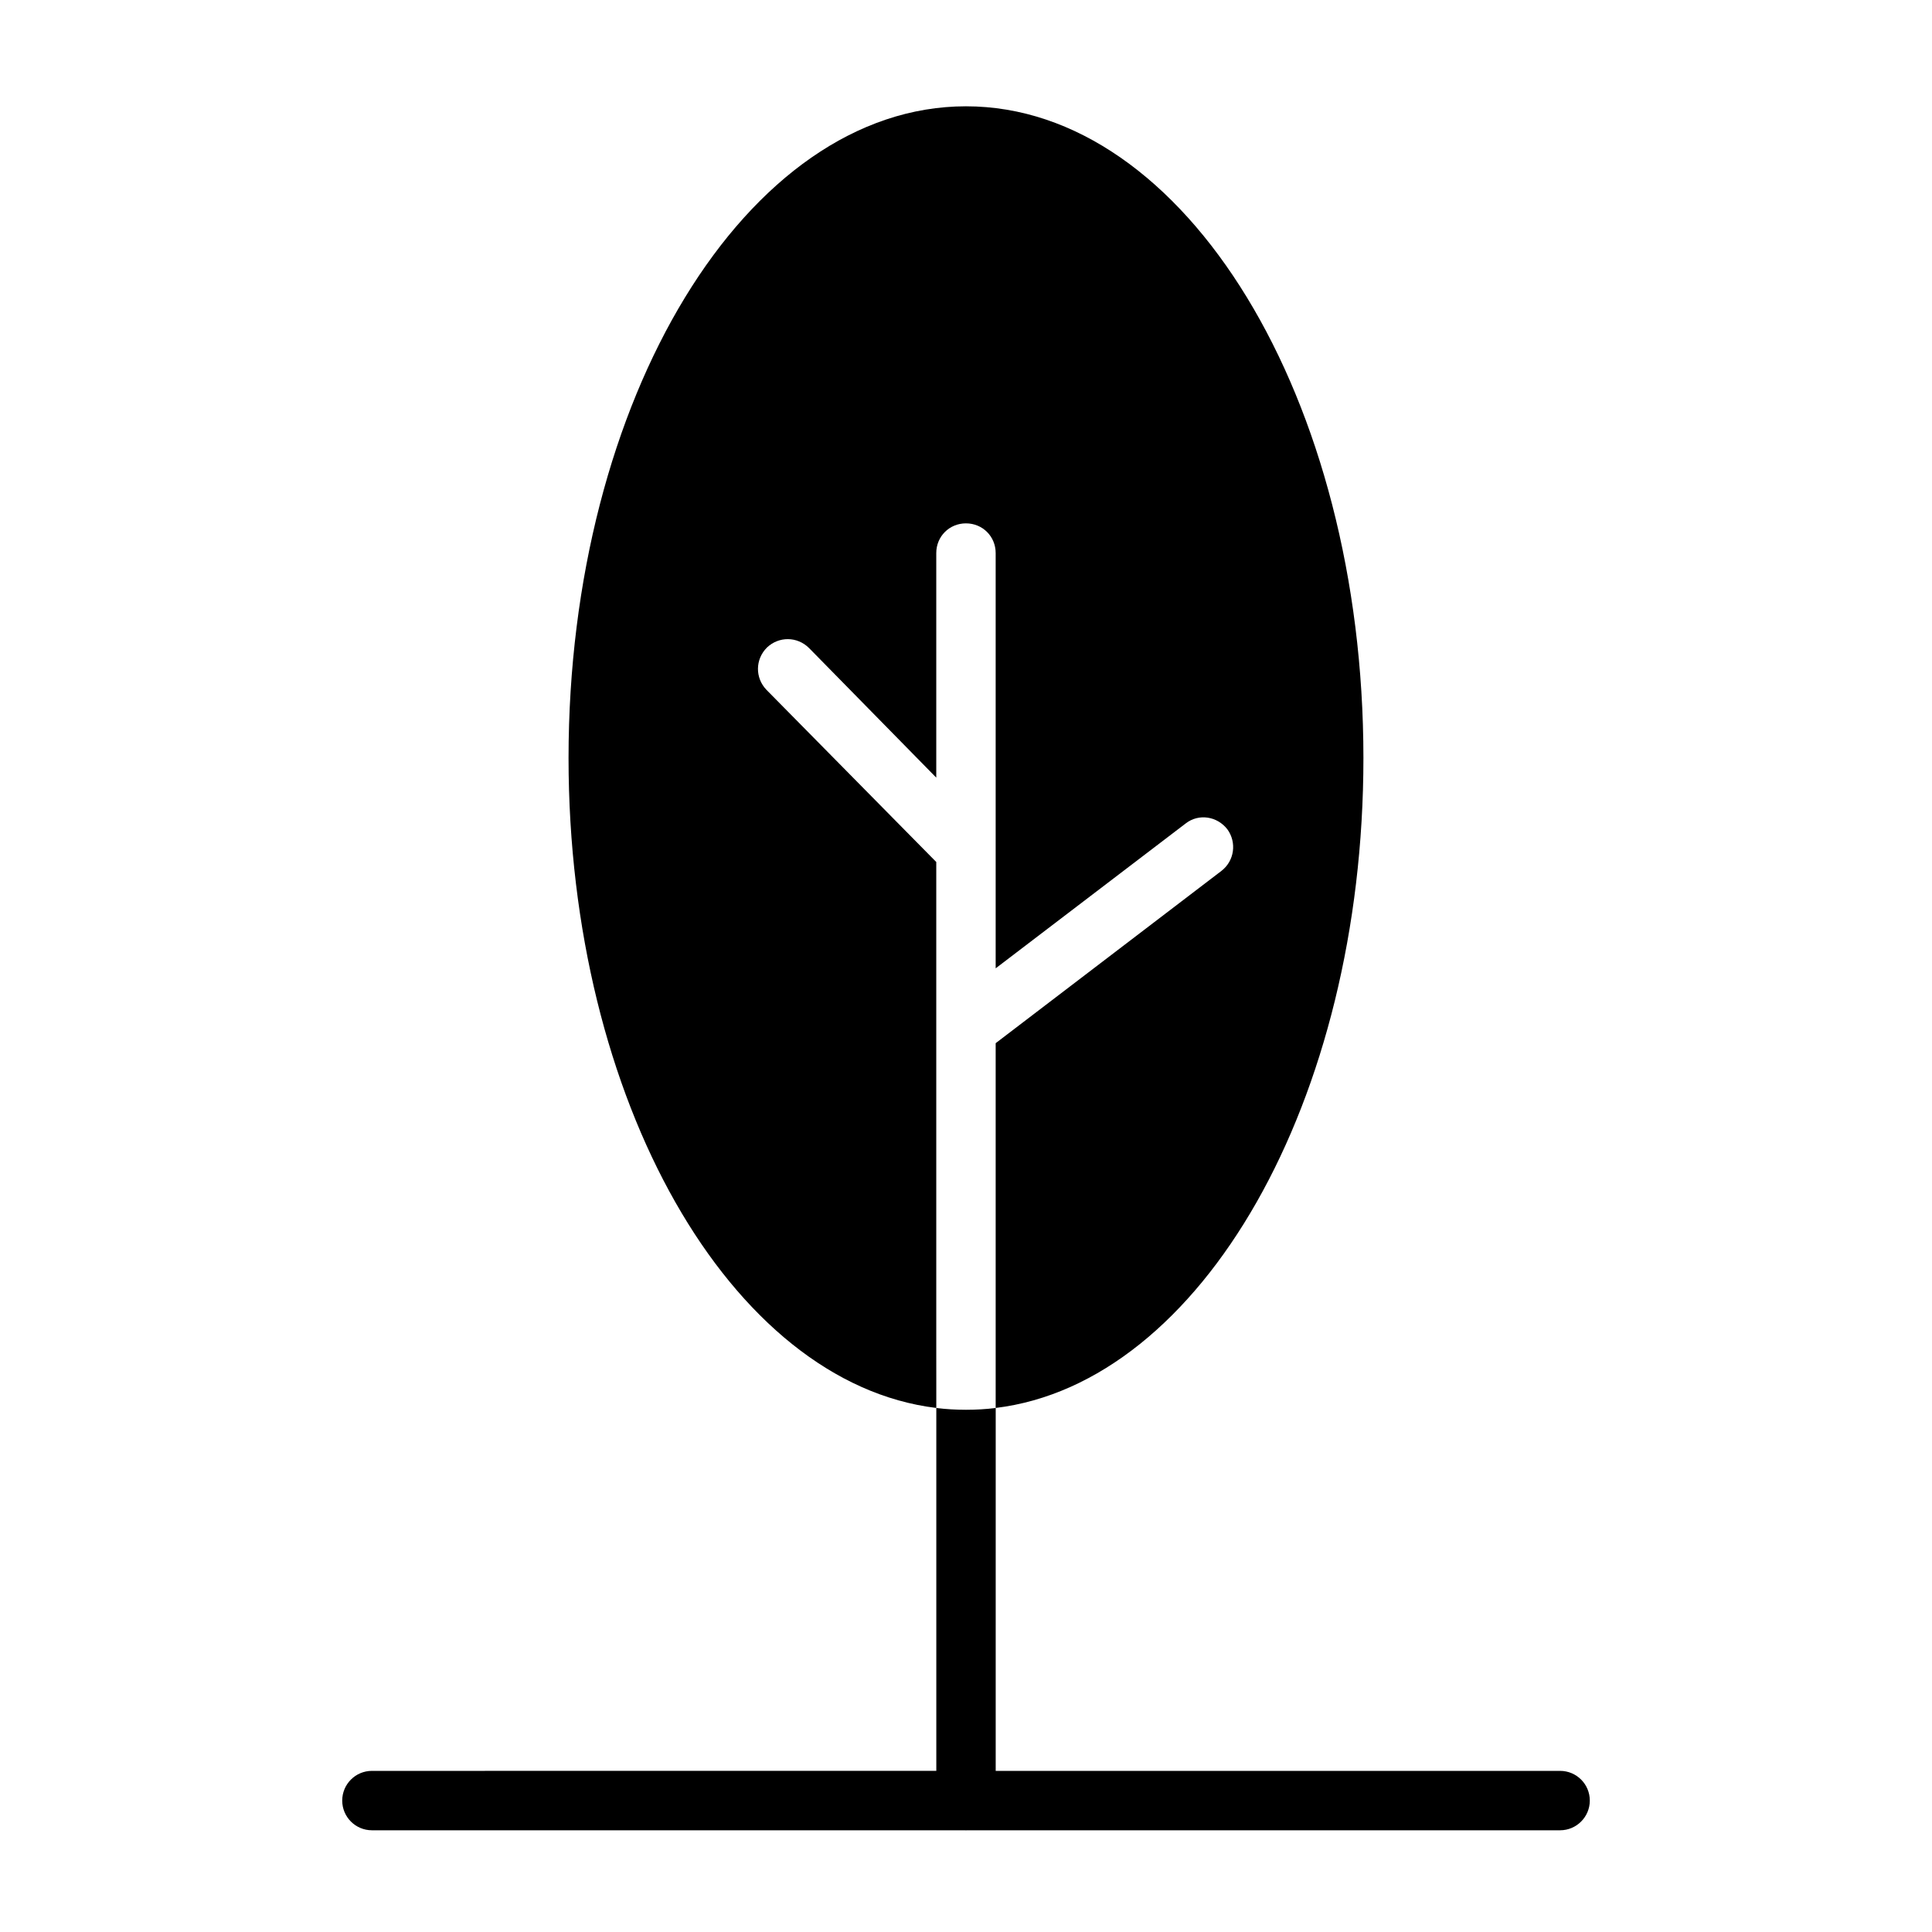
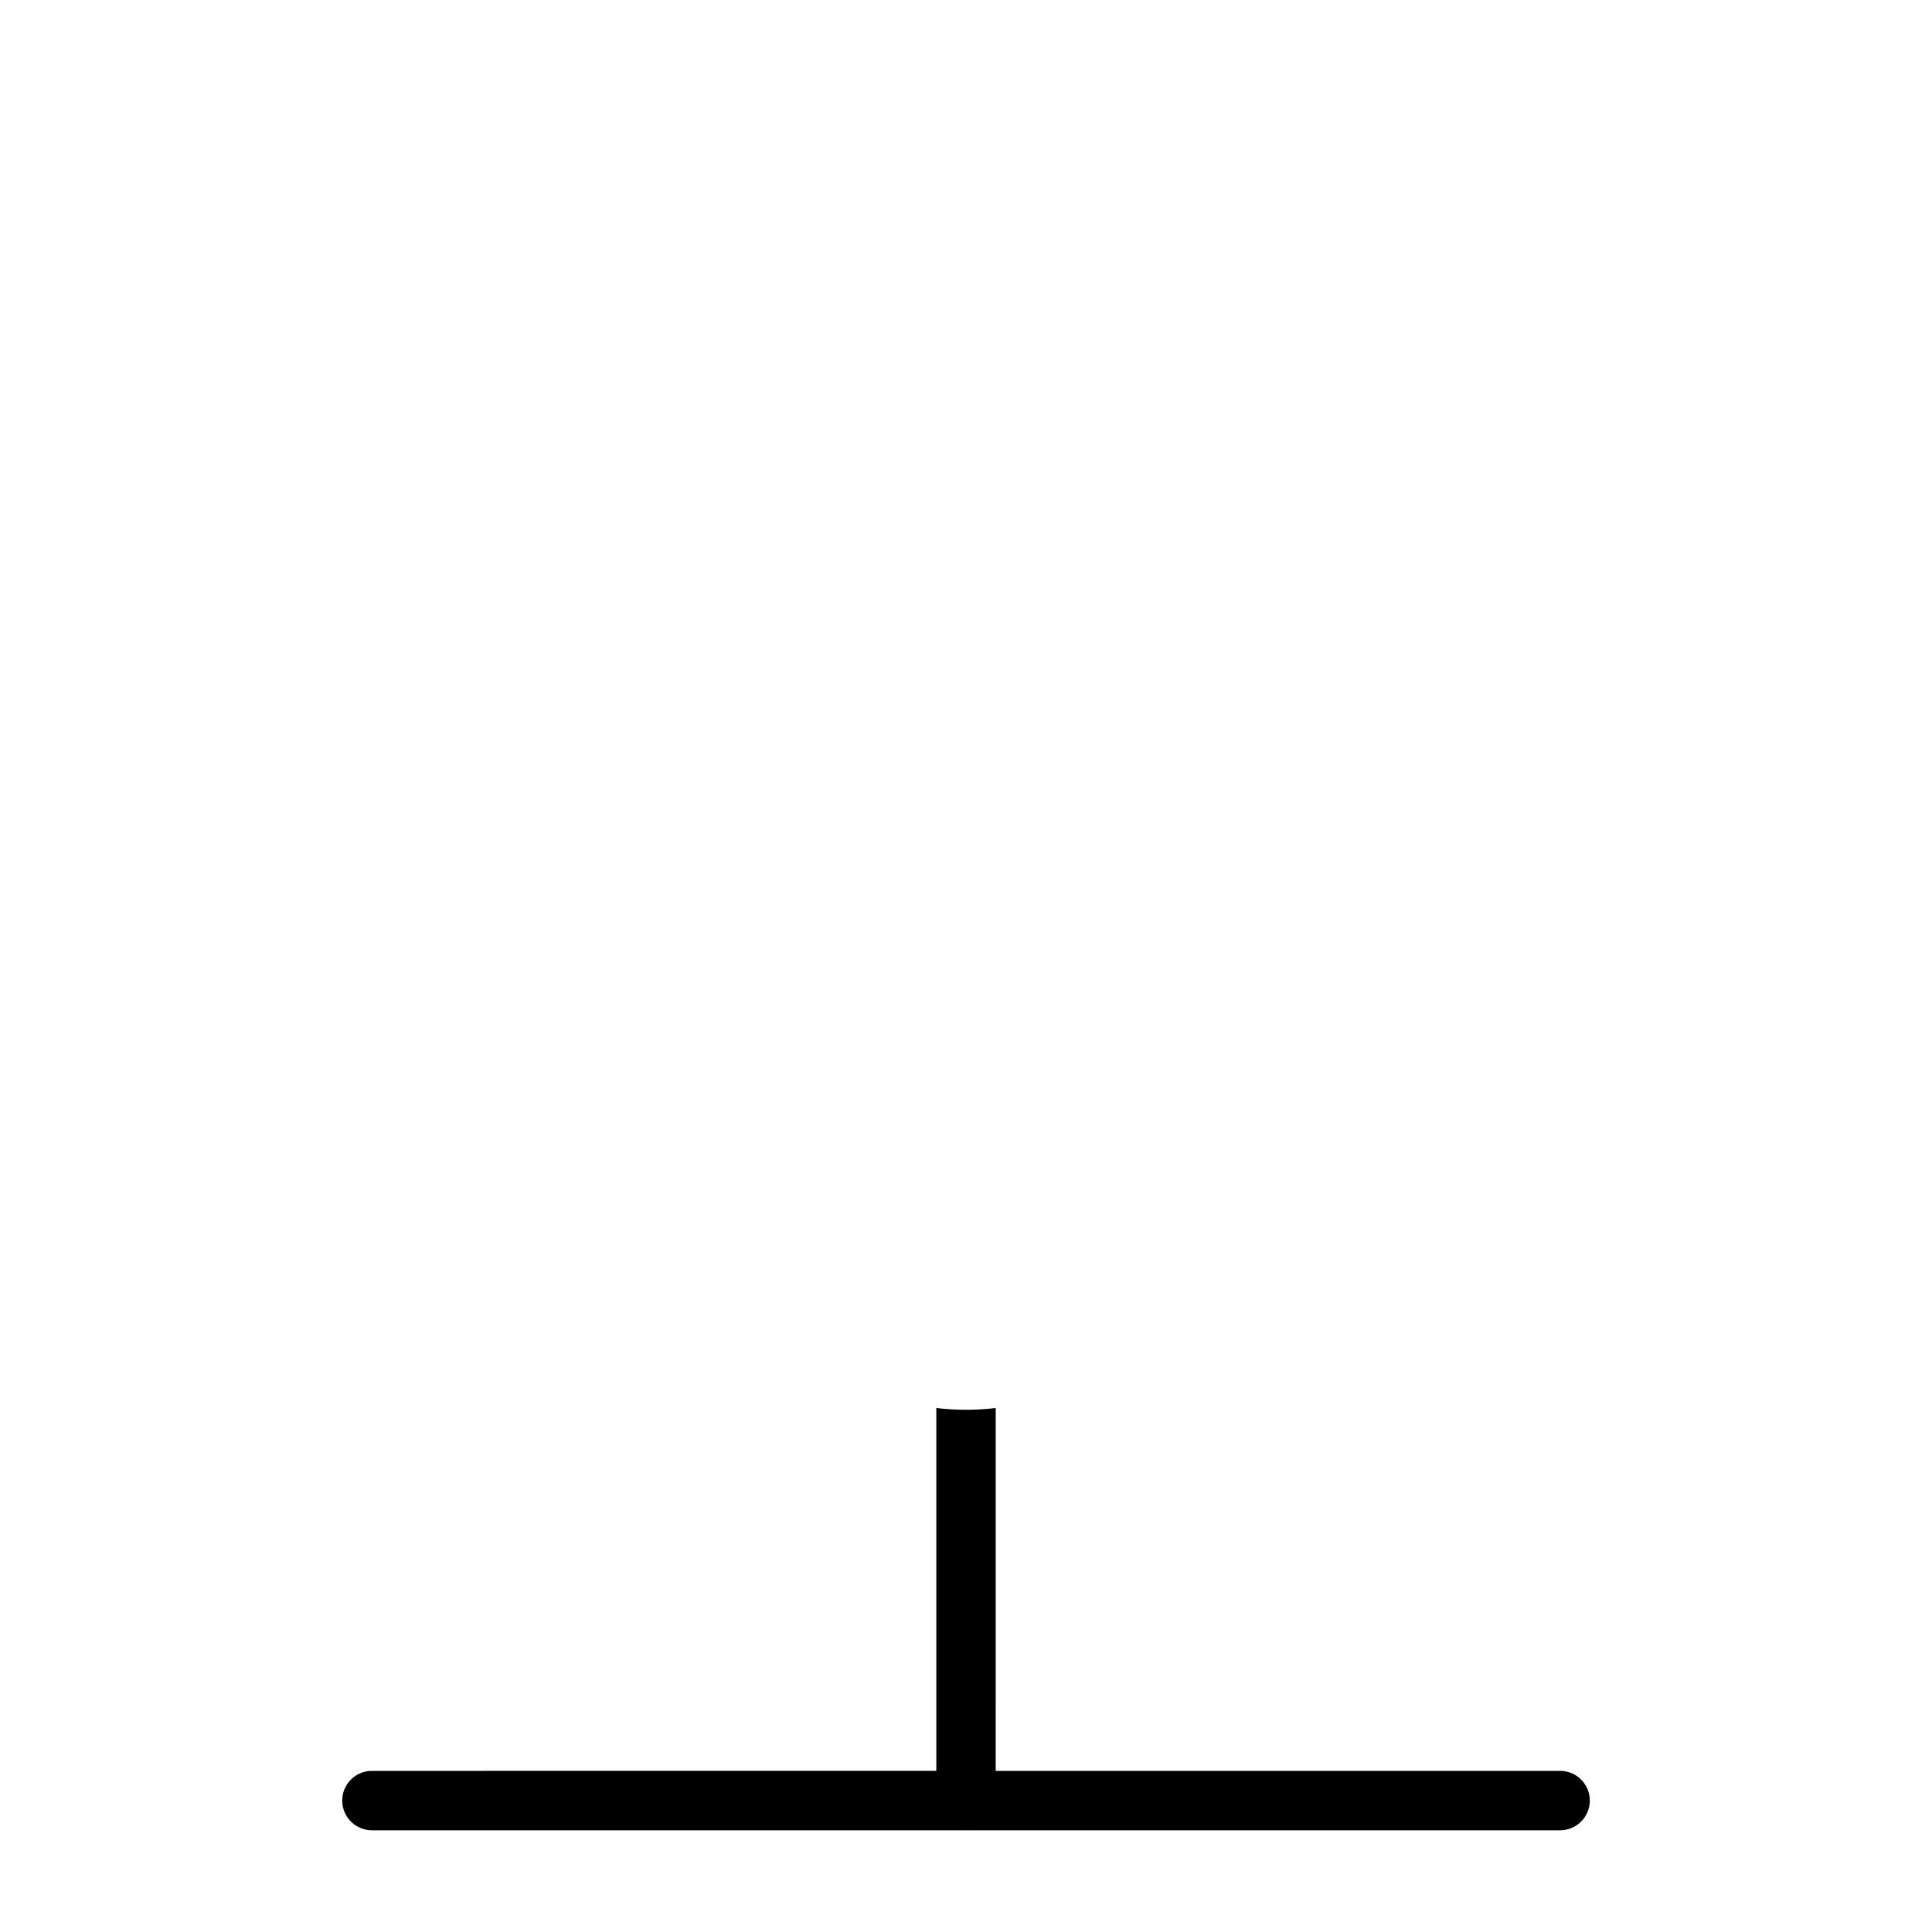
<svg xmlns="http://www.w3.org/2000/svg" fill="#000000" width="800px" height="800px" version="1.1" viewBox="144 144 512 512">
  <g>
-     <path d="m392.12 501.23v-128.79l-45.027-45.656c-2.992-3.148-2.992-8.031 0.156-11.18 3.148-2.992 8.031-2.992 11.18 0.156l33.691 34.32v-59.512c0-4.41 3.465-7.871 7.871-7.871 4.41 0 7.871 3.465 7.871 7.871v110.05l50.383-38.414c3.465-2.676 8.344-1.891 11.02 1.574 2.519 3.465 1.891 8.344-1.574 11.02l-59.828 45.656v96.668c54.473-6.613 97.457-81.398 97.457-172.24 0-95.25-47.23-172.71-105.33-172.71-58.094 0-105.32 77.461-105.32 172.71 0 90.844 42.98 165.63 97.457 172.24v-7.871z" />
    <path d="m557.44 613.3h-149.57l0.004-96.168c-2.519 0.316-5.195 0.473-7.871 0.473s-5.352-0.156-7.871-0.473v96.164l-149.57 0.004c-4.344 0-7.871 3.527-7.871 7.871s3.527 7.871 7.871 7.871h157.28c0.062 0 0.109 0.031 0.156 0.031s0.109-0.031 0.156-0.031h157.29c4.344 0 7.871-3.527 7.871-7.871 0.004-4.348-3.523-7.871-7.871-7.871z" />
  </g>
</svg>